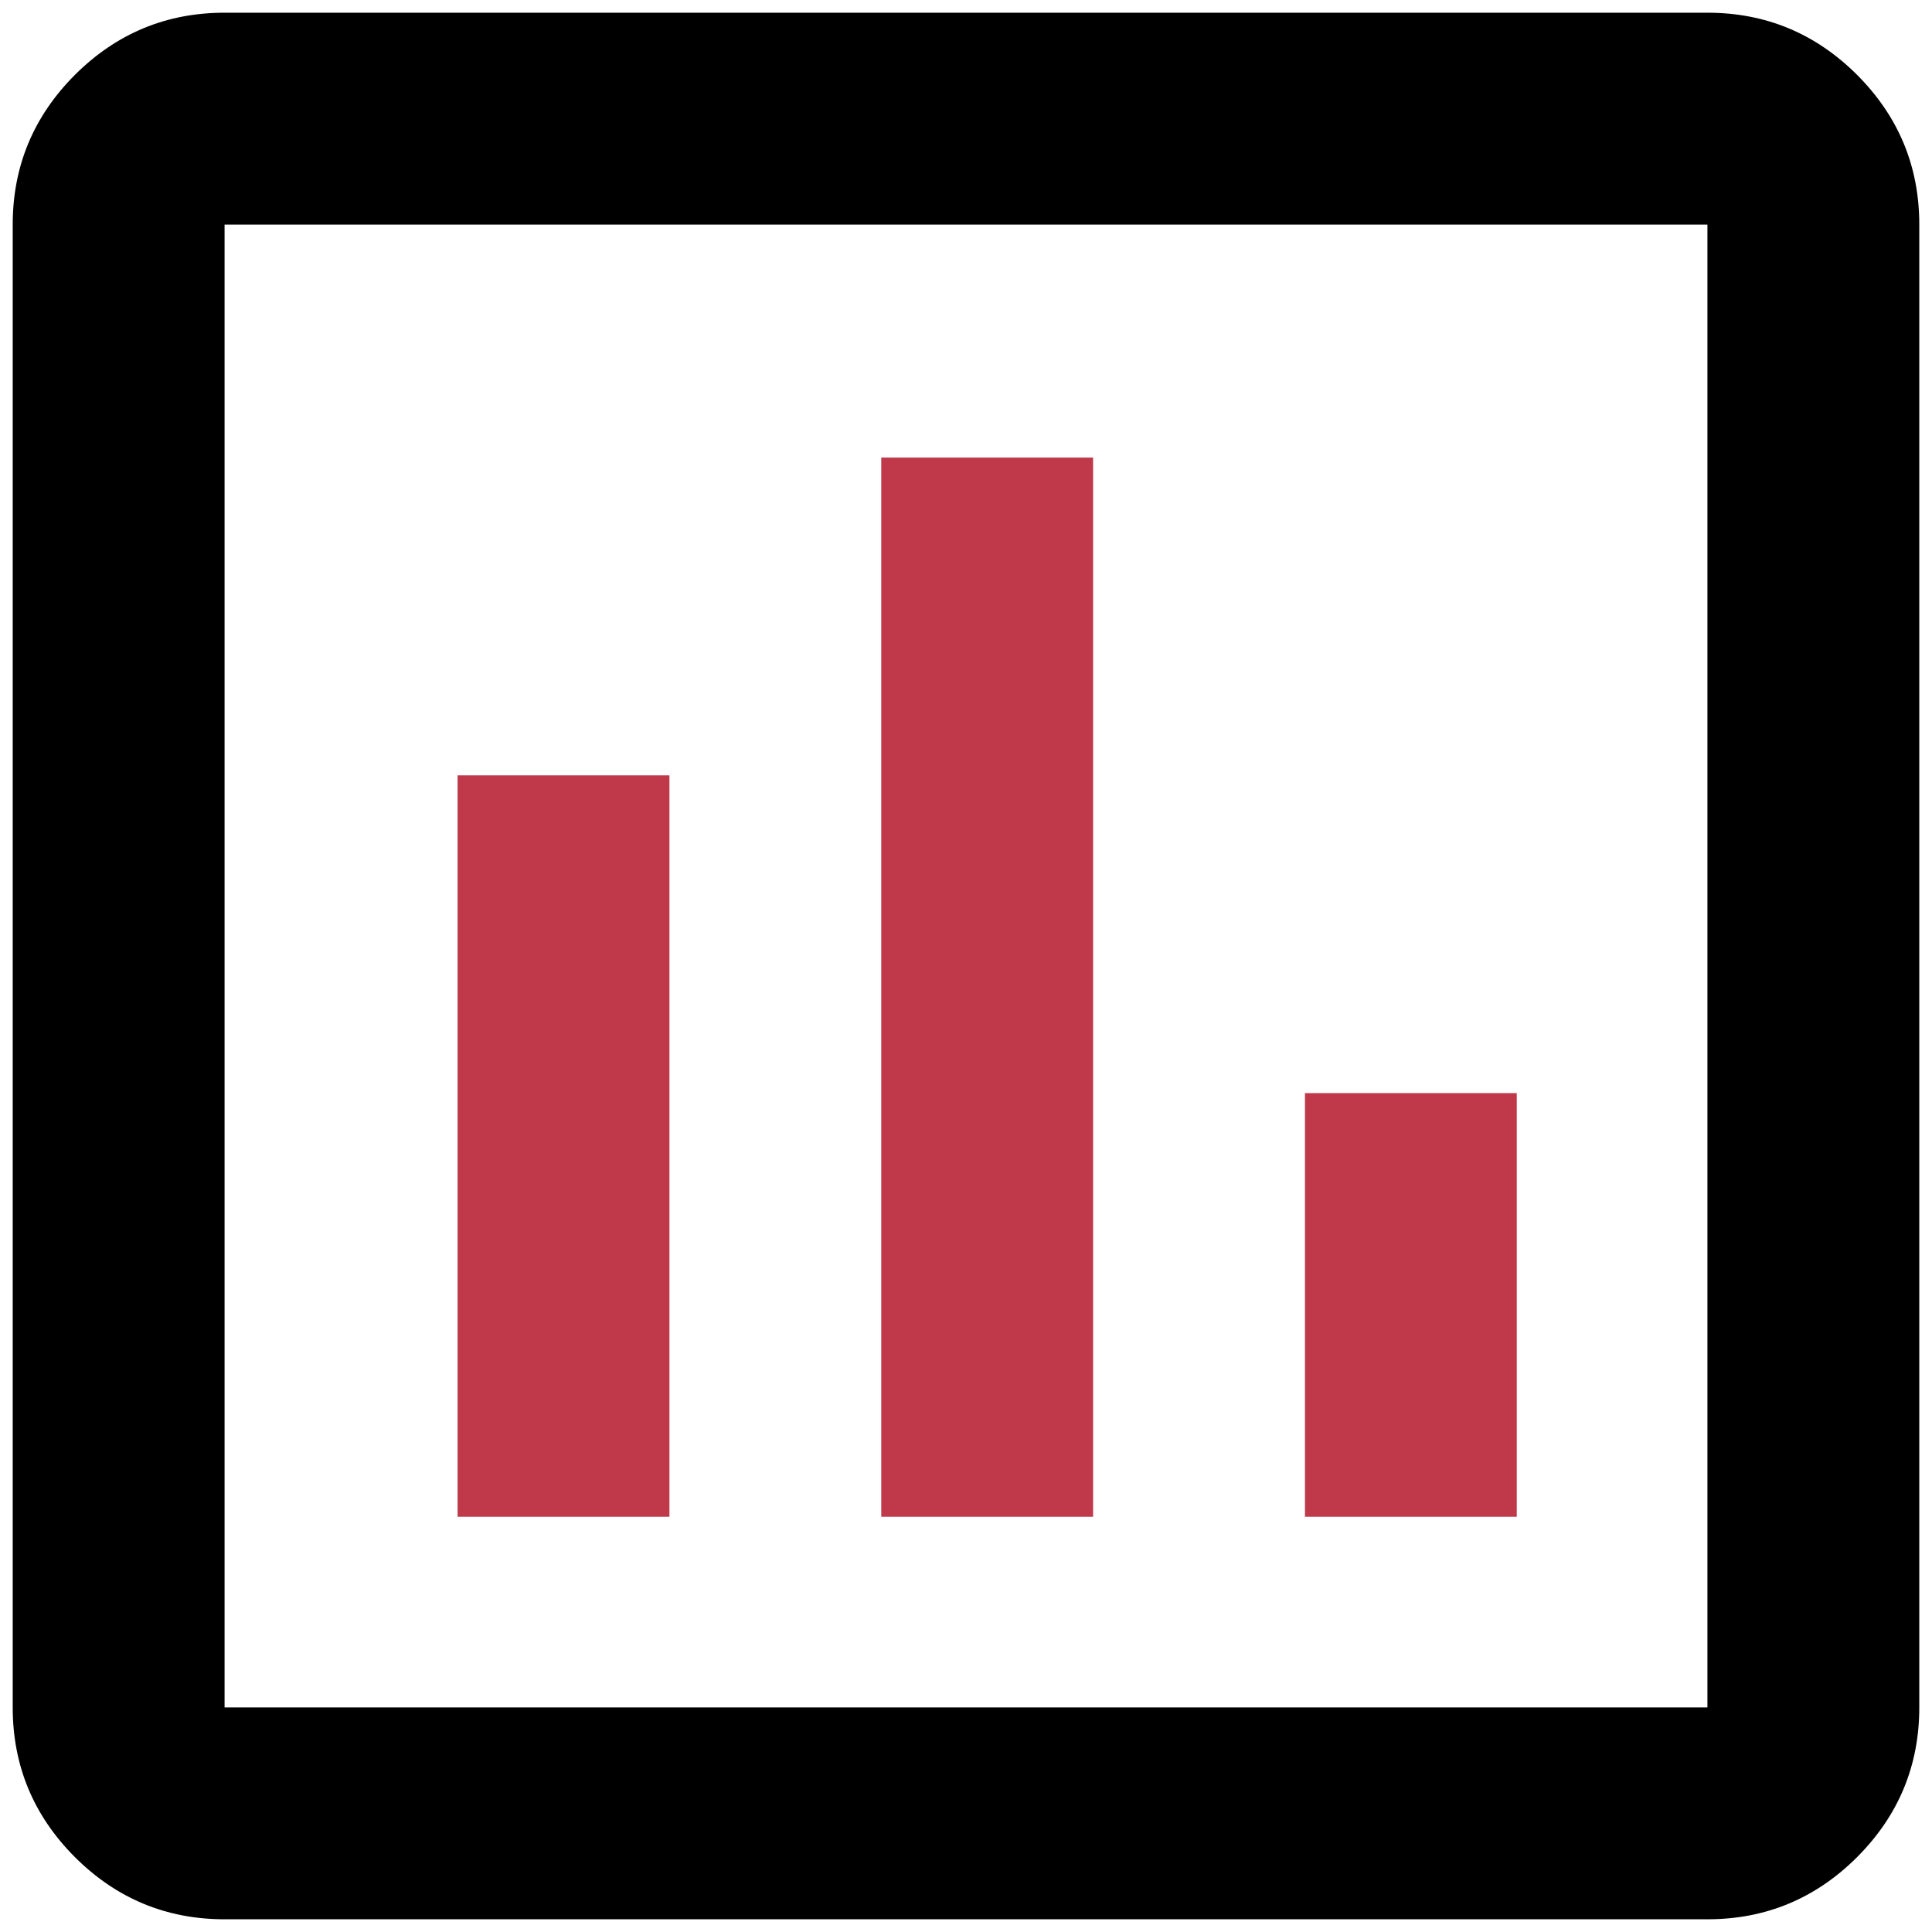
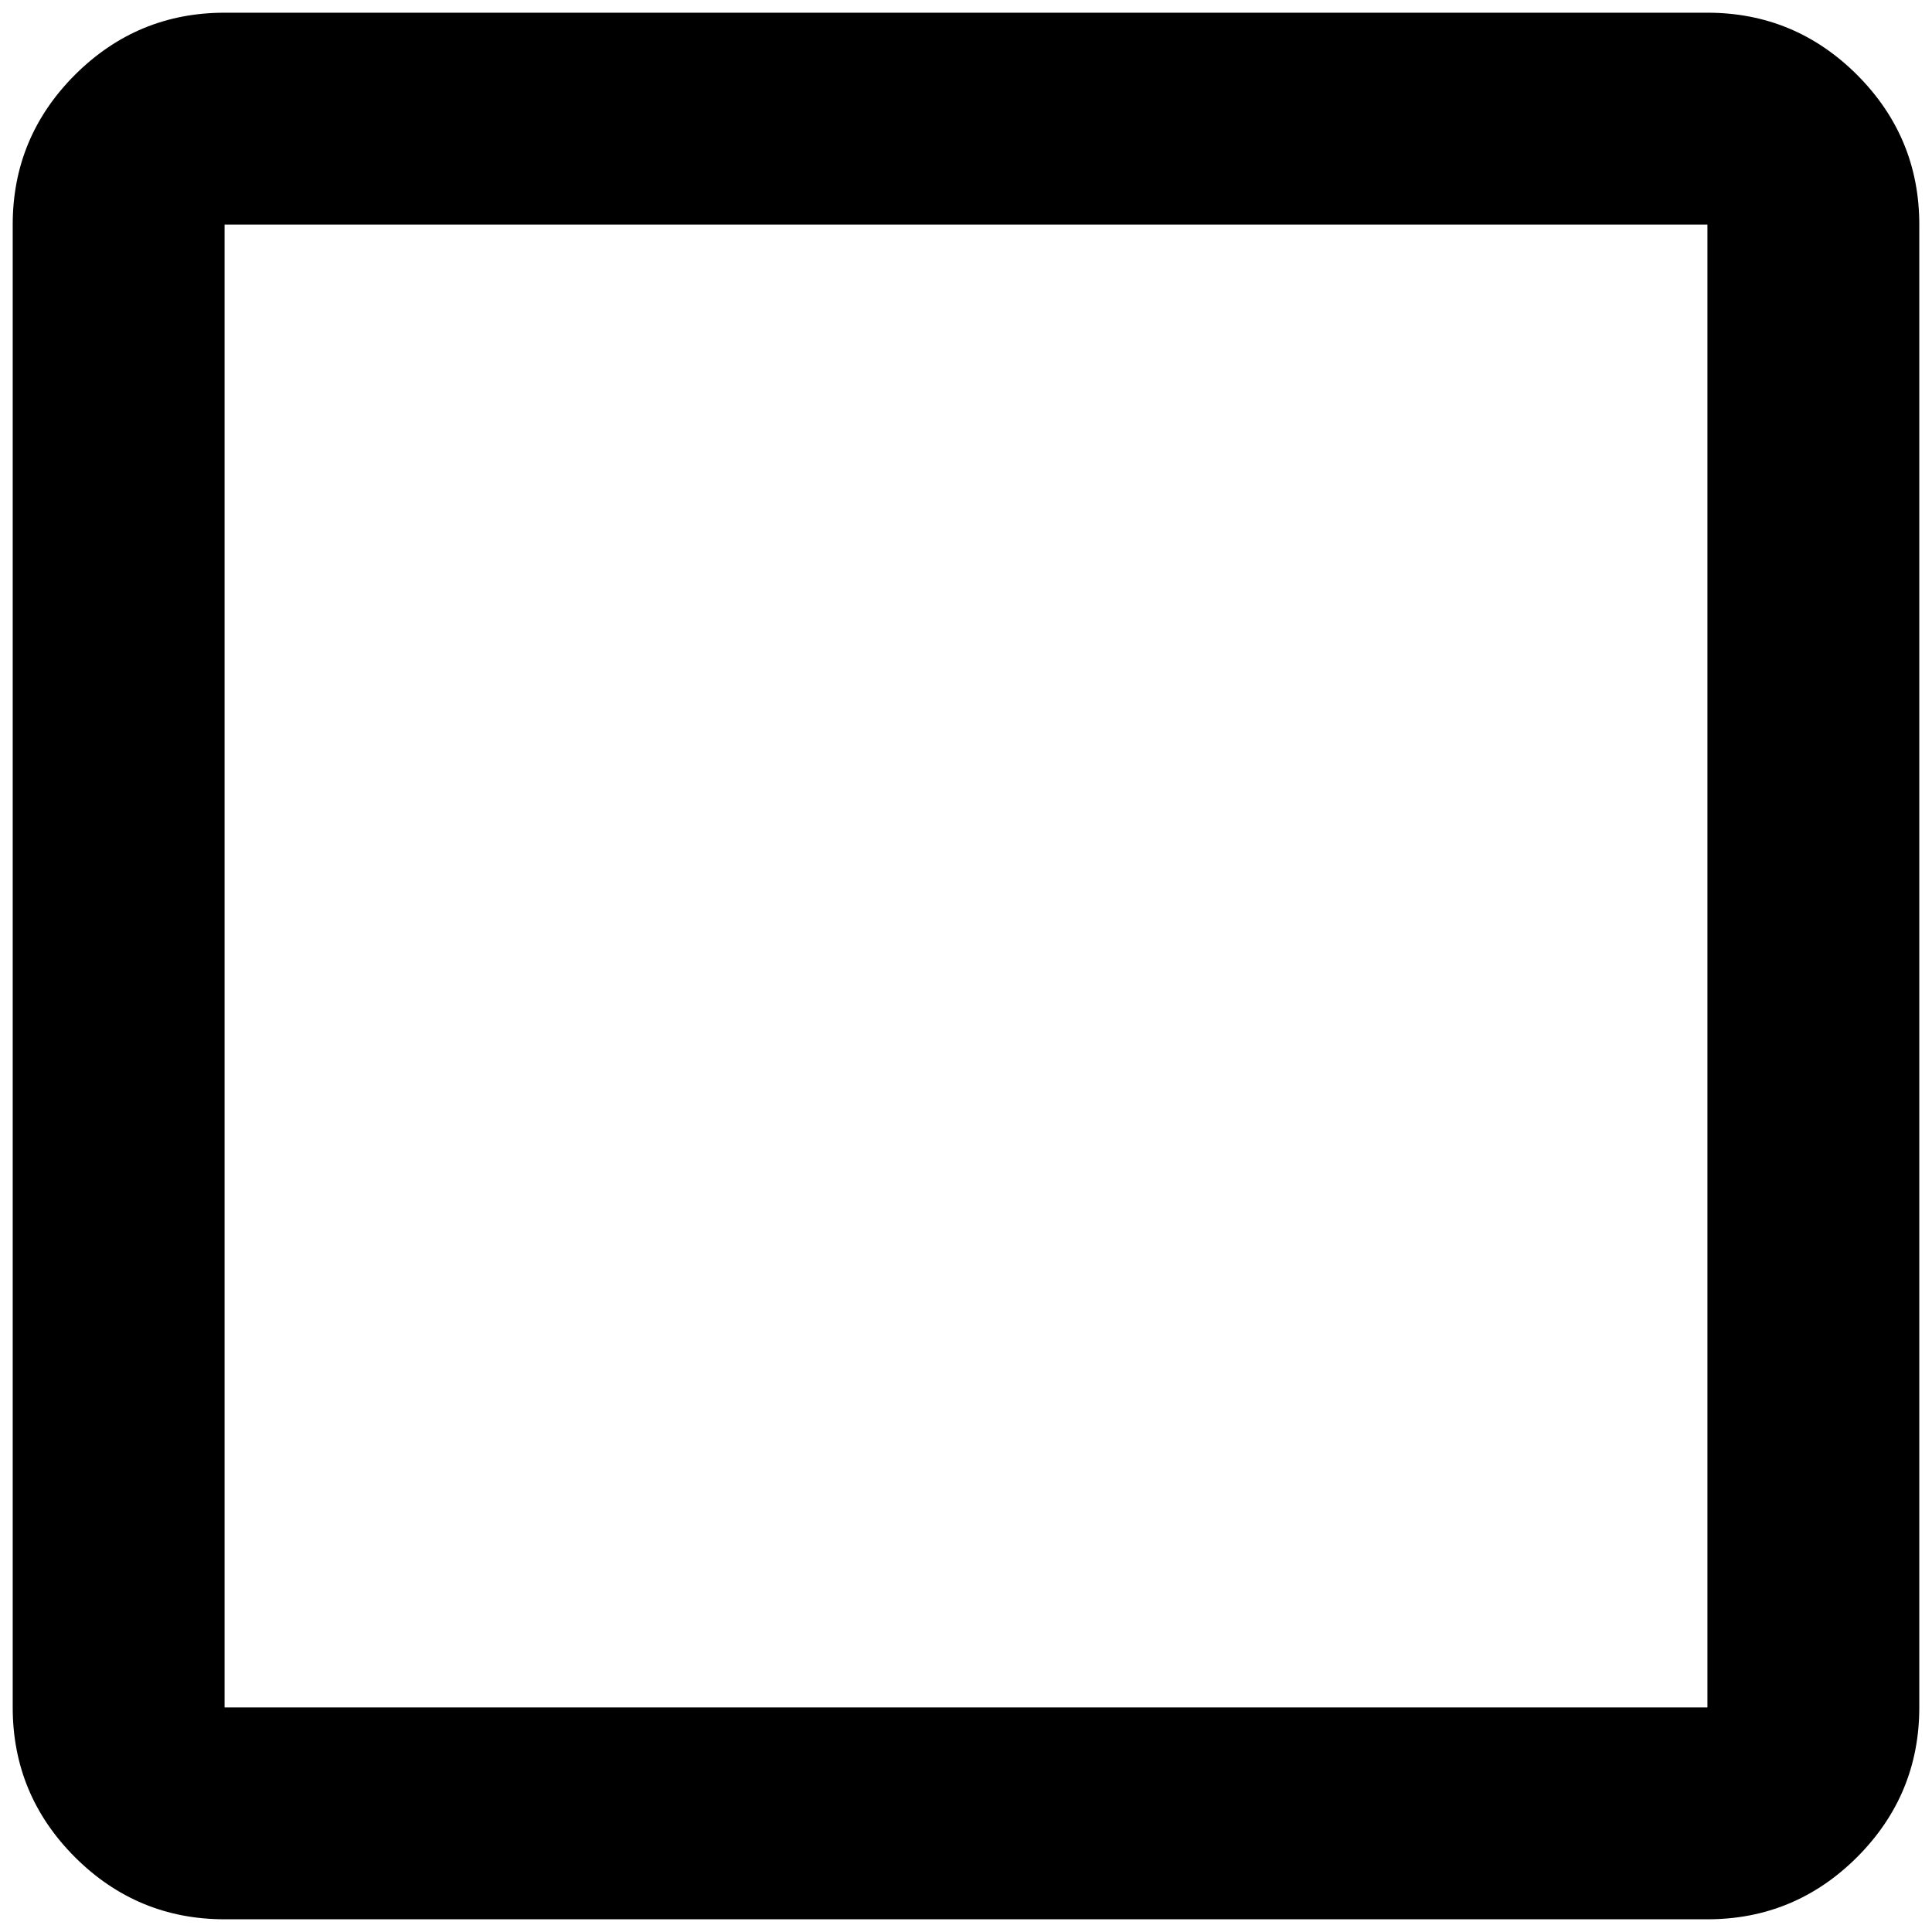
<svg xmlns="http://www.w3.org/2000/svg" width="38" height="38" viewBox="0 0 38 38" fill="none">
  <path d="M4.417 37.75C3.271 37.75 2.29 37.342 1.473 36.527C0.658 35.71 0.25 34.729 0.25 33.583V4.417C0.25 3.271 0.658 2.29 1.473 1.473C2.29 0.658 3.271 0.25 4.417 0.25H33.583C34.729 0.25 35.71 0.658 36.527 1.473C37.342 2.29 37.75 3.271 37.75 4.417V33.583C37.75 34.729 37.342 35.71 36.527 36.527C35.71 37.342 34.729 37.75 33.583 37.75H4.417ZM4.417 33.583H33.583V4.417H4.417V33.583Z" fill="black" />
-   <path d="M9 29.833H13.167V15.25H9V29.833ZM17.333 29.833H21.5V9H17.333V29.833ZM25.667 29.833H29.833V21.5H25.667V29.833Z" fill="#BF394B" />
</svg>